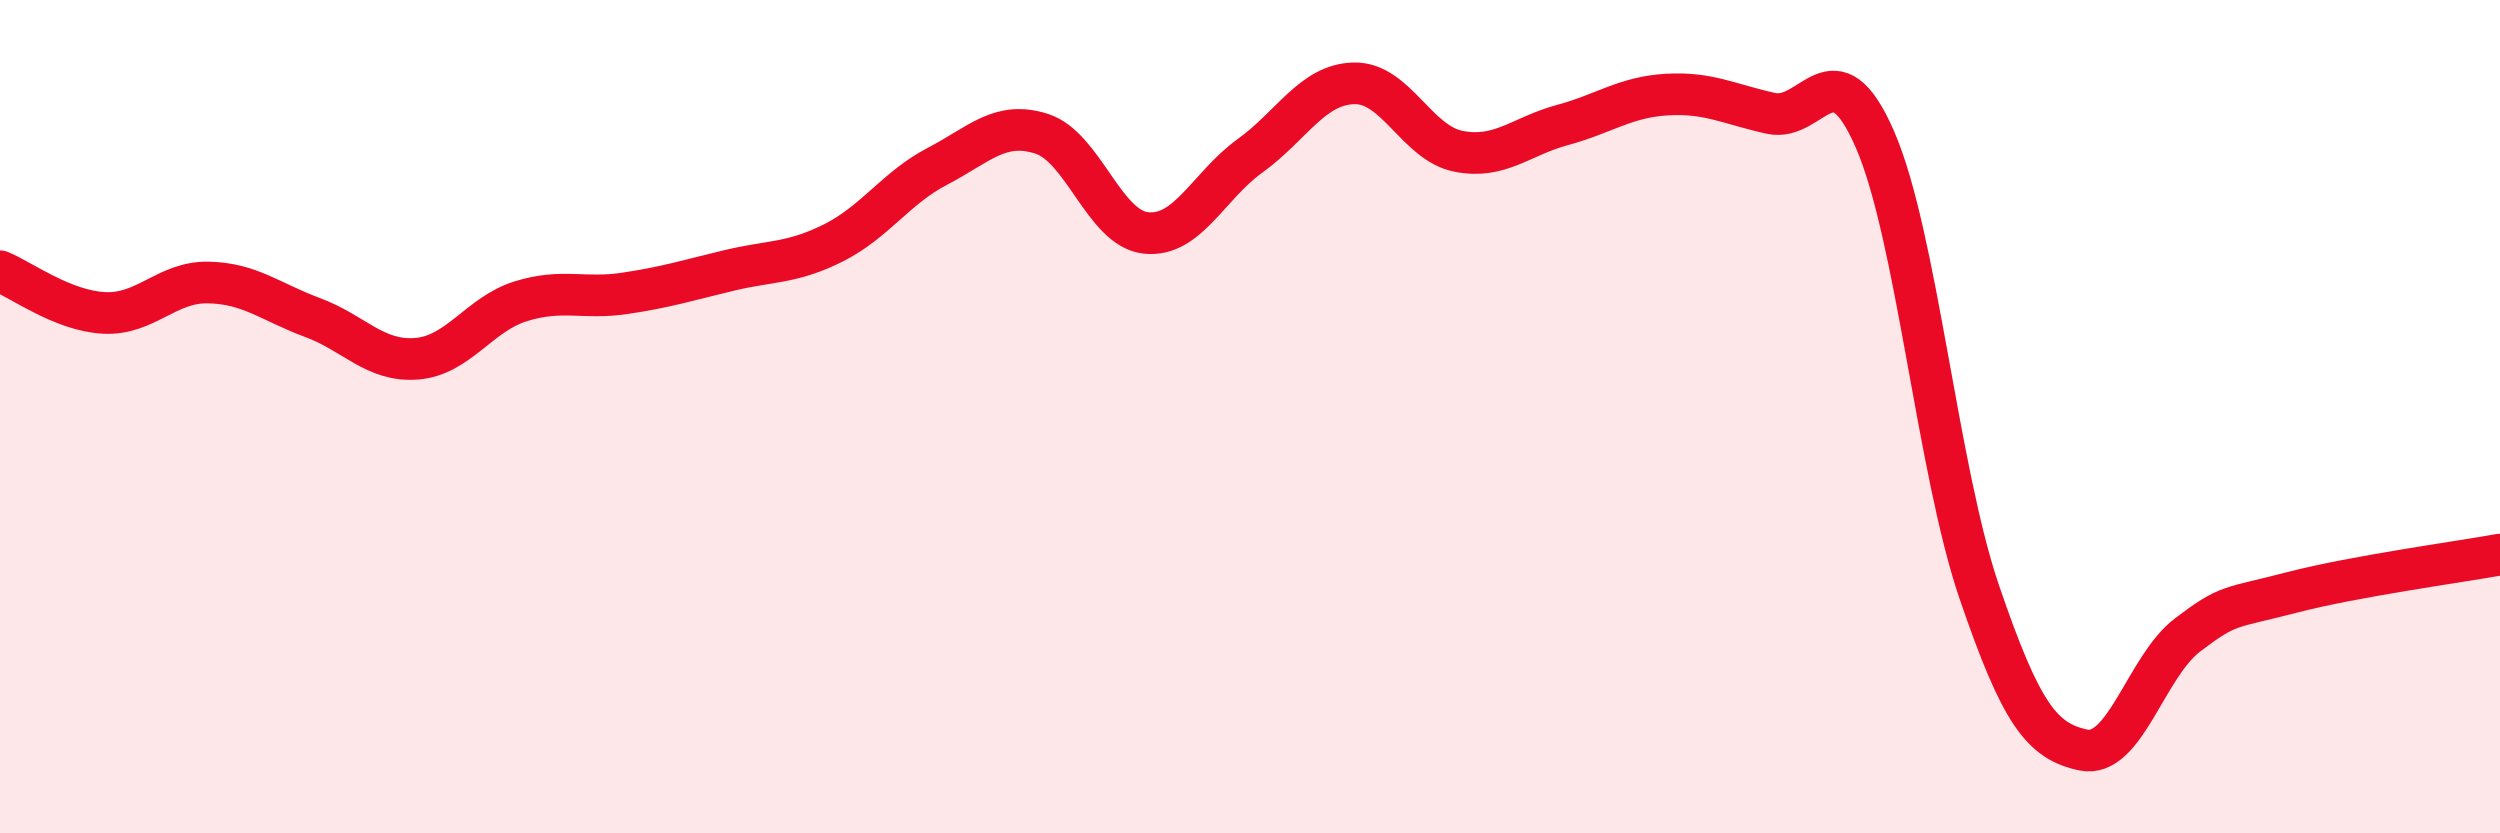
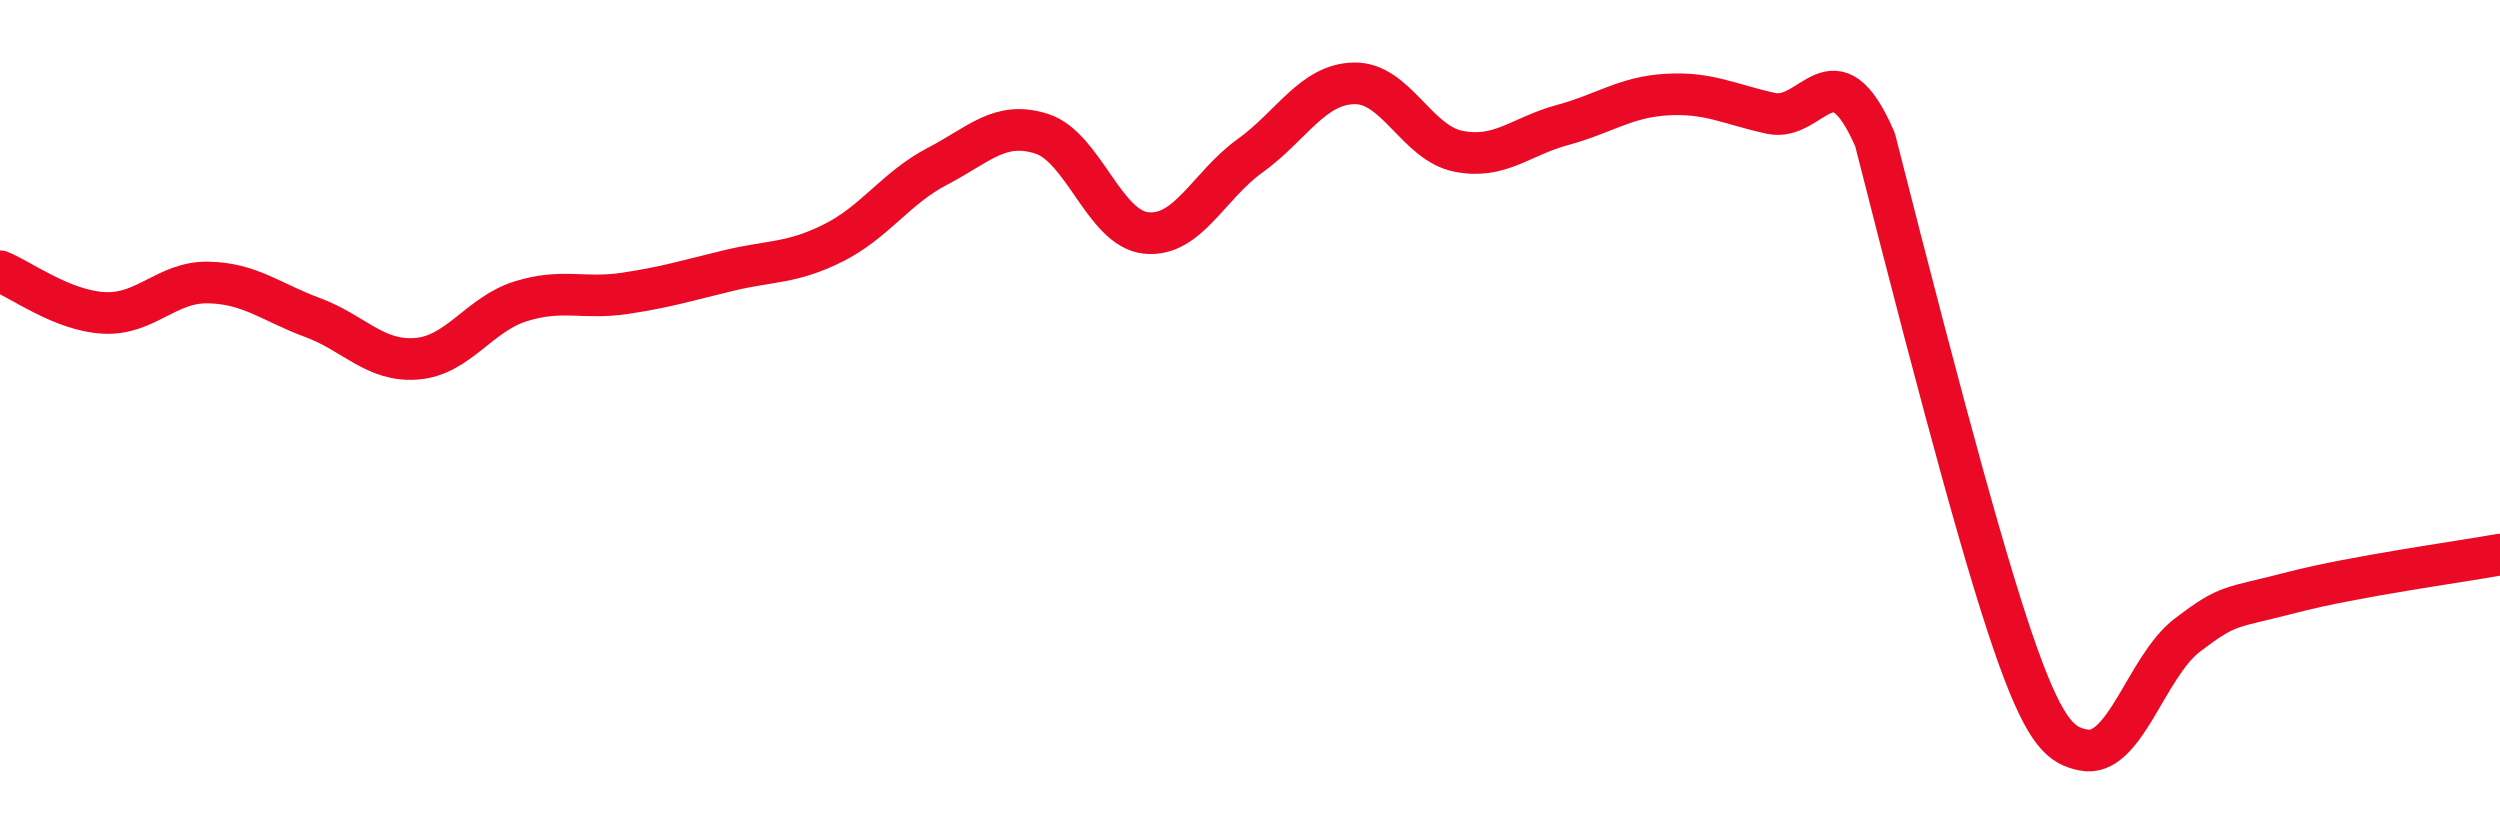
<svg xmlns="http://www.w3.org/2000/svg" width="60" height="20" viewBox="0 0 60 20">
-   <path d="M 0,6.51 C 0.5,6.71 1.5,7.46 2.5,7.51 C 3.5,7.56 4,6.76 5,6.78 C 6,6.8 6.5,7.25 7.5,7.62 C 8.5,7.99 9,8.69 10,8.61 C 11,8.53 11.5,7.54 12.5,7.23 C 13.5,6.92 14,7.19 15,7.04 C 16,6.89 16.5,6.73 17.5,6.49 C 18.5,6.25 19,6.33 20,5.83 C 21,5.33 21.5,4.51 22.5,3.99 C 23.5,3.47 24,2.89 25,3.21 C 26,3.53 26.5,5.48 27.5,5.59 C 28.5,5.7 29,4.46 30,3.74 C 31,3.02 31.5,2.02 32.5,2 C 33.5,1.98 34,3.43 35,3.63 C 36,3.83 36.5,3.27 37.5,3 C 38.5,2.73 39,2.33 40,2.27 C 41,2.21 41.5,2.5 42.5,2.72 C 43.5,2.94 44,1.05 45,3.35 C 46,5.65 46.5,11.27 47.5,14.2 C 48.5,17.13 49,17.79 50,18 C 51,18.21 51.5,16 52.5,15.24 C 53.5,14.48 53.5,14.61 55,14.22 C 56.5,13.83 59,13.49 60,13.31L60 20L0 20Z" fill="#EB0A25" opacity="0.1" stroke-linecap="round" stroke-linejoin="round" />
-   <path d="M 0,6.51 C 0.5,6.71 1.5,7.46 2.5,7.51 C 3.5,7.56 4,6.76 5,6.78 C 6,6.8 6.5,7.25 7.5,7.62 C 8.5,7.99 9,8.69 10,8.61 C 11,8.53 11.5,7.54 12.5,7.23 C 13.5,6.92 14,7.19 15,7.04 C 16,6.89 16.5,6.73 17.5,6.49 C 18.5,6.25 19,6.33 20,5.83 C 21,5.33 21.5,4.51 22.5,3.99 C 23.5,3.47 24,2.89 25,3.21 C 26,3.53 26.5,5.48 27.5,5.59 C 28.5,5.7 29,4.46 30,3.74 C 31,3.02 31.5,2.02 32.5,2 C 33.5,1.98 34,3.43 35,3.63 C 36,3.83 36.5,3.27 37.5,3 C 38.5,2.73 39,2.33 40,2.27 C 41,2.21 41.5,2.5 42.5,2.72 C 43.5,2.94 44,1.05 45,3.35 C 46,5.65 46.5,11.27 47.5,14.2 C 48.5,17.13 49,17.79 50,18 C 51,18.21 51.5,16 52.5,15.24 C 53.5,14.48 53.5,14.61 55,14.22 C 56.5,13.83 59,13.49 60,13.31" stroke="#EB0A25" stroke-width="1" fill="none" stroke-linecap="round" stroke-linejoin="round" />
+   <path d="M 0,6.51 C 0.5,6.71 1.5,7.46 2.5,7.51 C 3.5,7.56 4,6.76 5,6.78 C 6,6.8 6.5,7.25 7.5,7.62 C 8.5,7.99 9,8.69 10,8.61 C 11,8.53 11.5,7.54 12.5,7.23 C 13.5,6.92 14,7.19 15,7.04 C 16,6.89 16.5,6.73 17.5,6.49 C 18.5,6.25 19,6.33 20,5.83 C 21,5.33 21.5,4.51 22.5,3.99 C 23.5,3.47 24,2.89 25,3.21 C 26,3.53 26.5,5.48 27.5,5.59 C 28.5,5.7 29,4.46 30,3.74 C 31,3.02 31.5,2.02 32.5,2 C 33.5,1.98 34,3.43 35,3.63 C 36,3.83 36.5,3.27 37.5,3 C 38.5,2.73 39,2.33 40,2.27 C 41,2.21 41.5,2.5 42.5,2.72 C 43.5,2.94 44,1.05 45,3.35 C 48.5,17.13 49,17.79 50,18 C 51,18.21 51.5,16 52.5,15.24 C 53.5,14.48 53.5,14.61 55,14.22 C 56.5,13.83 59,13.49 60,13.31" stroke="#EB0A25" stroke-width="1" fill="none" stroke-linecap="round" stroke-linejoin="round" />
</svg>